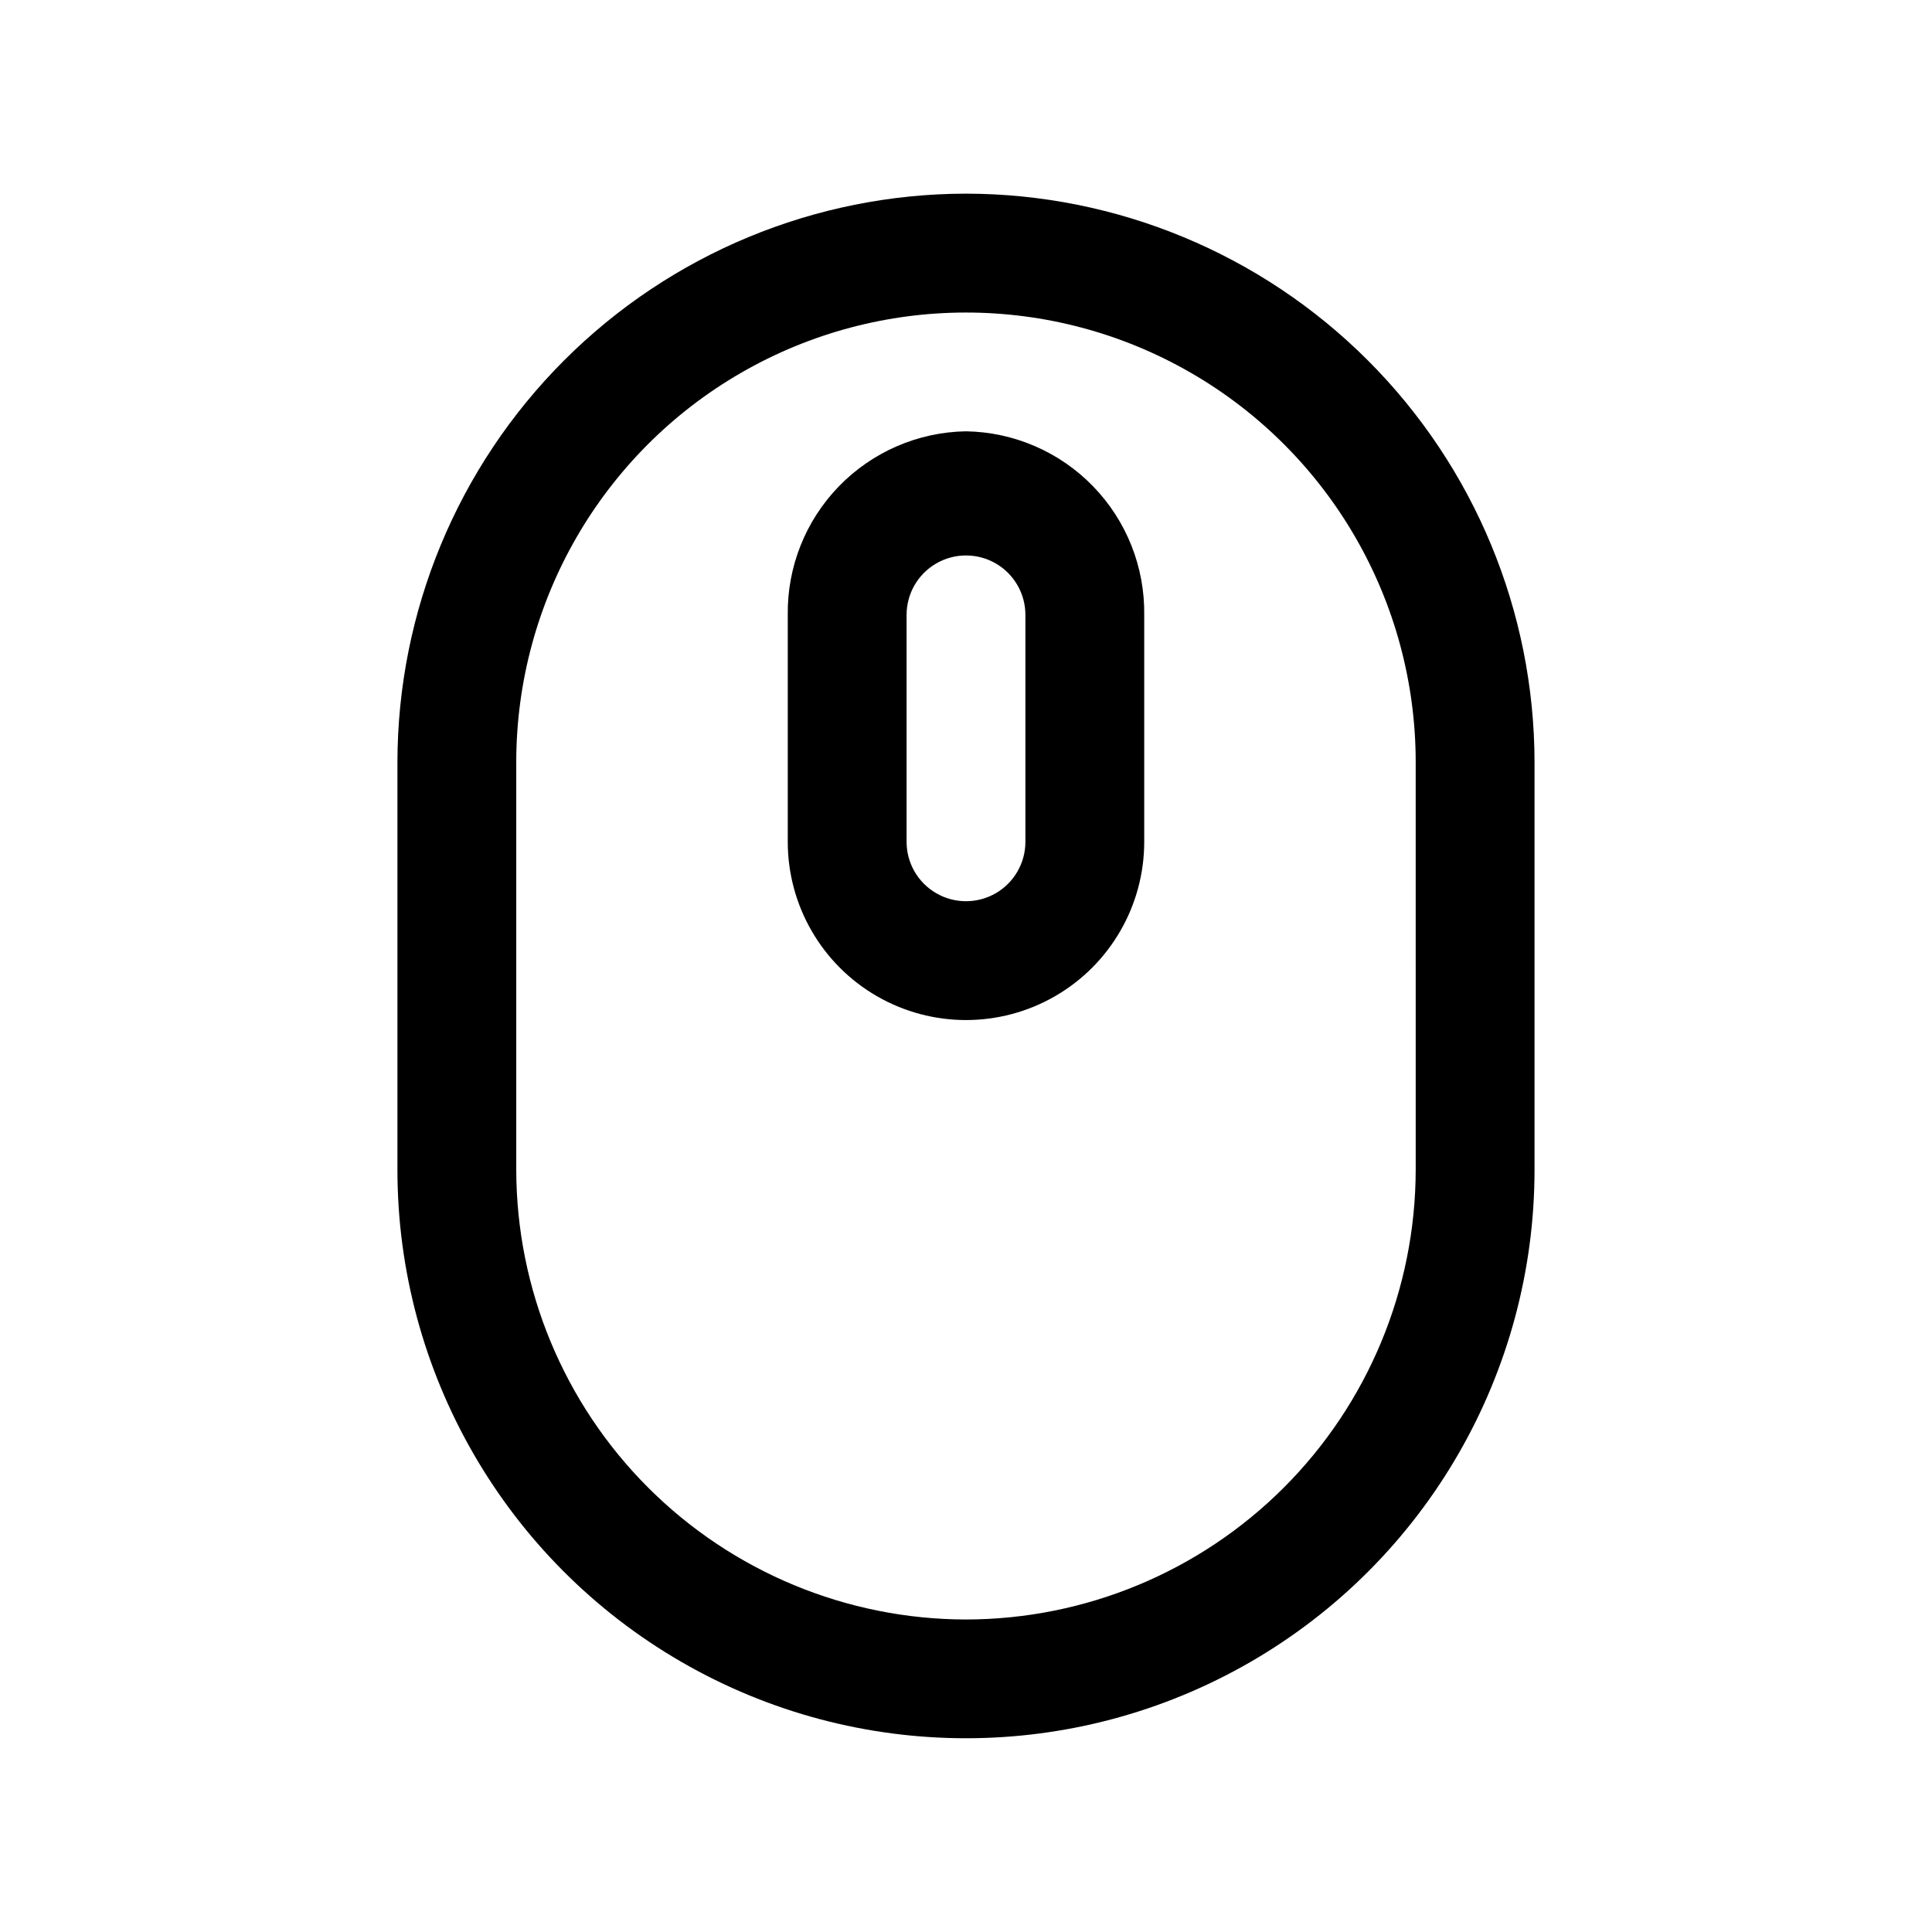
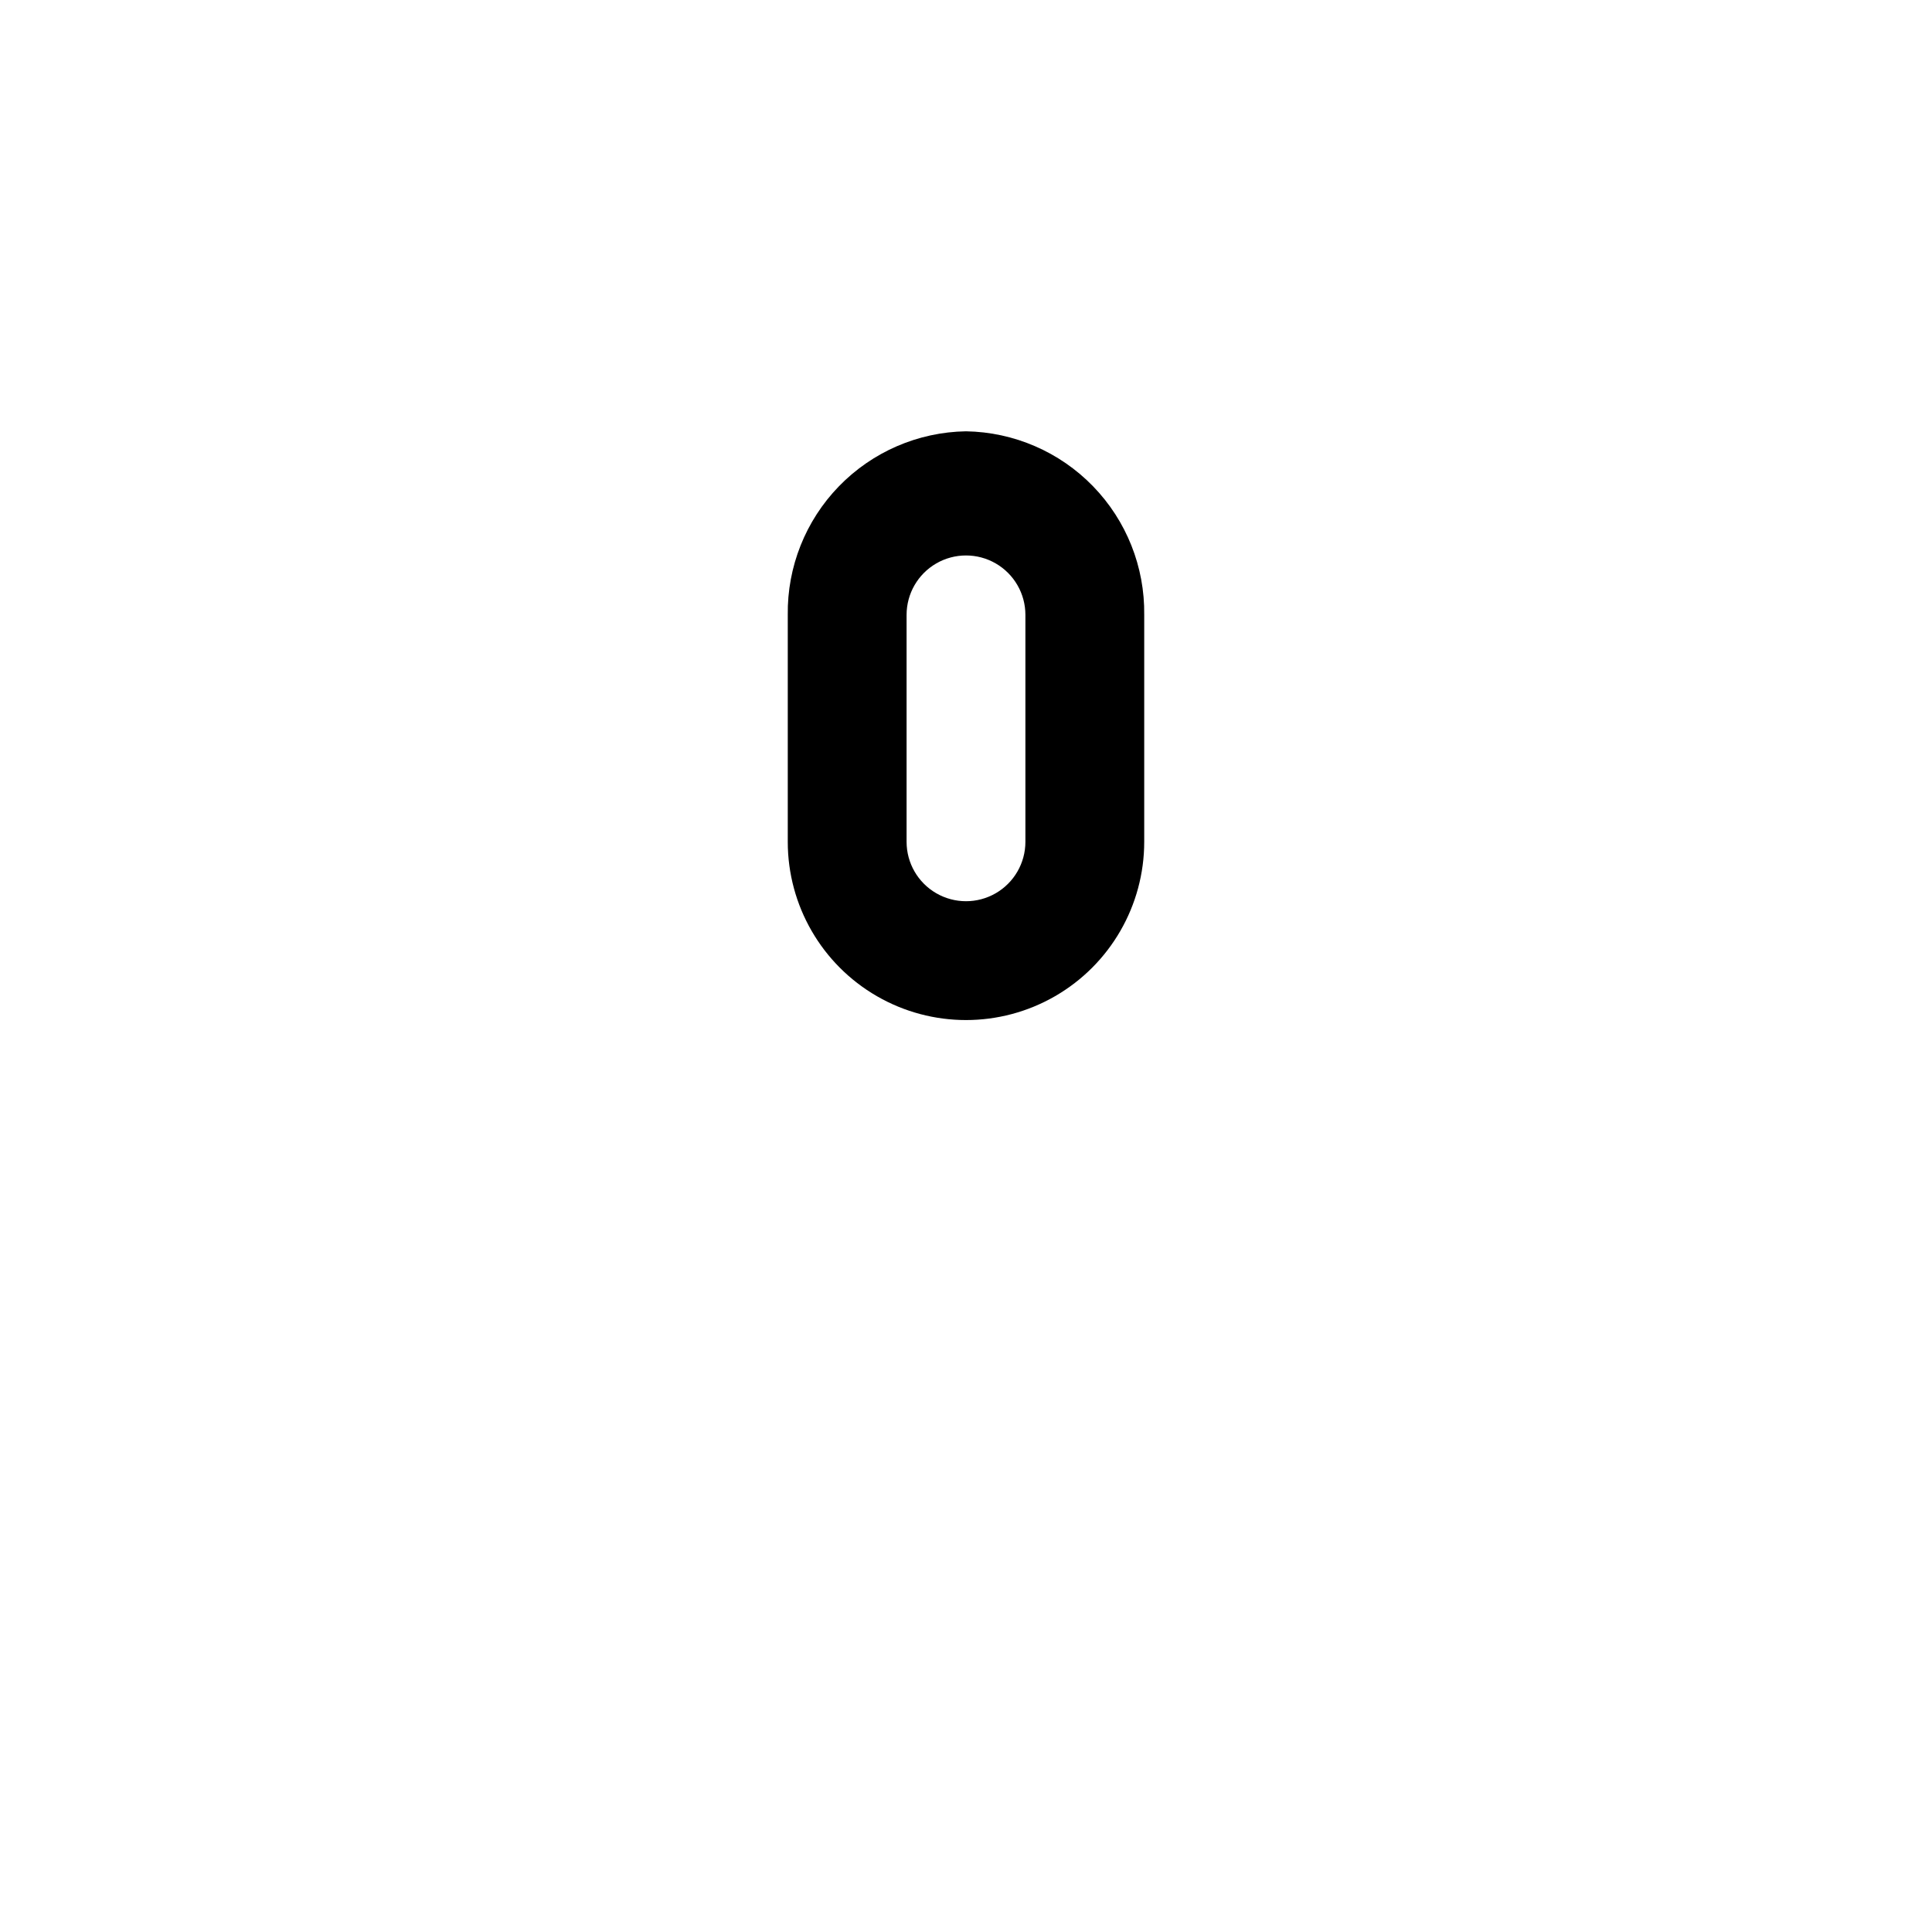
<svg xmlns="http://www.w3.org/2000/svg" fill="#000000" width="800px" height="800px" version="1.1" viewBox="144 144 512 512">
  <g>
-     <path d="m400 195.32c-39.949 0.043-78.25 15.93-106.5 44.18-28.246 28.246-44.133 66.547-44.176 106.49v108c0 53.828 28.719 103.57 75.336 130.48 46.617 26.914 104.05 26.914 150.67 0 46.621-26.914 75.336-76.656 75.336-130.48v-108c-0.039-39.945-15.93-78.246-44.176-106.49-28.246-28.25-66.547-44.137-106.49-44.18zm119.18 258.68h-0.004c-0.039 31.598-12.609 61.887-34.953 84.23-22.34 22.34-52.633 34.91-84.227 34.953-31.598-0.043-61.887-12.613-84.23-34.953-22.34-22.344-34.91-52.633-34.953-84.23v-108c0-42.578 22.715-81.926 59.59-103.21s82.309-21.289 119.18 0 59.59 60.637 59.59 103.21z" />
    <path d="m400 258.3c-12.711 0.207-24.816 5.445-33.672 14.566-8.852 9.117-13.73 21.375-13.562 34.086v60.141c0 16.875 9.004 32.465 23.617 40.902 14.613 8.438 32.617 8.438 47.23 0s23.617-24.027 23.617-40.902v-60.141c0.168-12.711-4.707-24.969-13.562-34.086-8.852-9.121-20.961-14.359-33.668-14.566zm15.742 108.79c0 5.625-3 10.82-7.871 13.633s-10.875 2.812-15.746 0-7.871-8.008-7.871-13.633v-60.141c0-5.625 3-10.824 7.871-13.637s10.875-2.812 15.746 0 7.871 8.012 7.871 13.637z" />
  </g>
</svg>